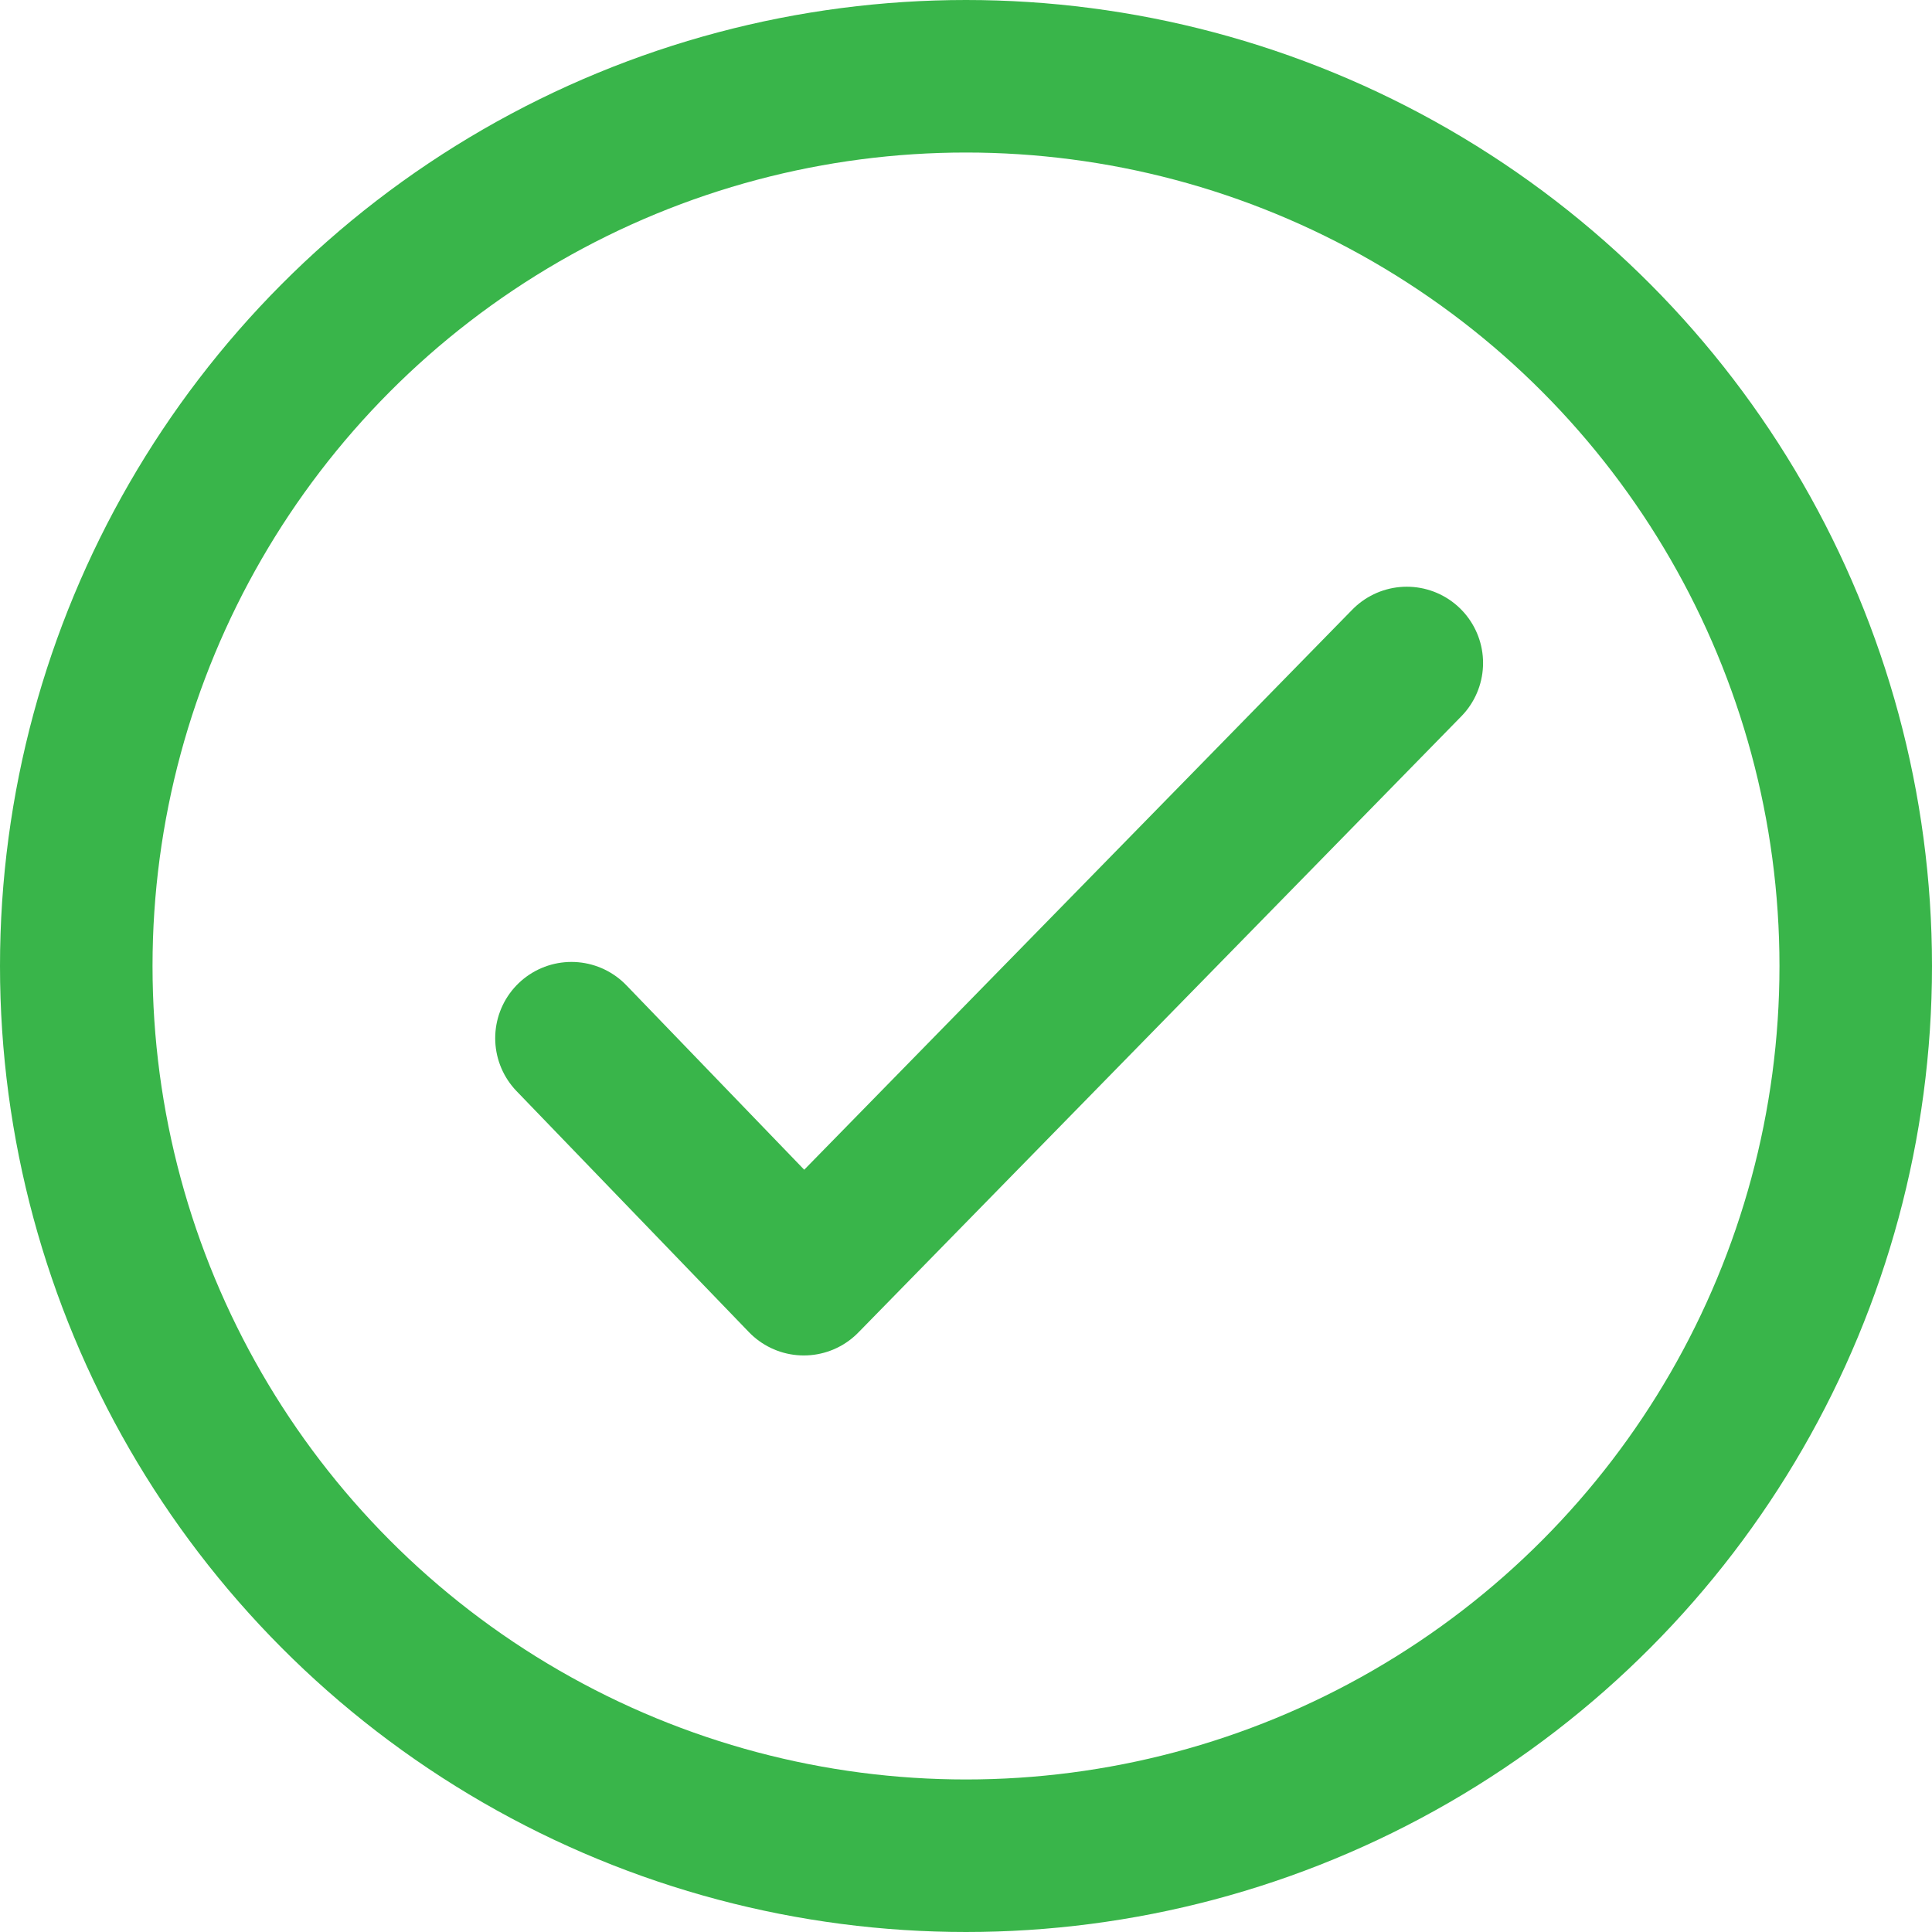
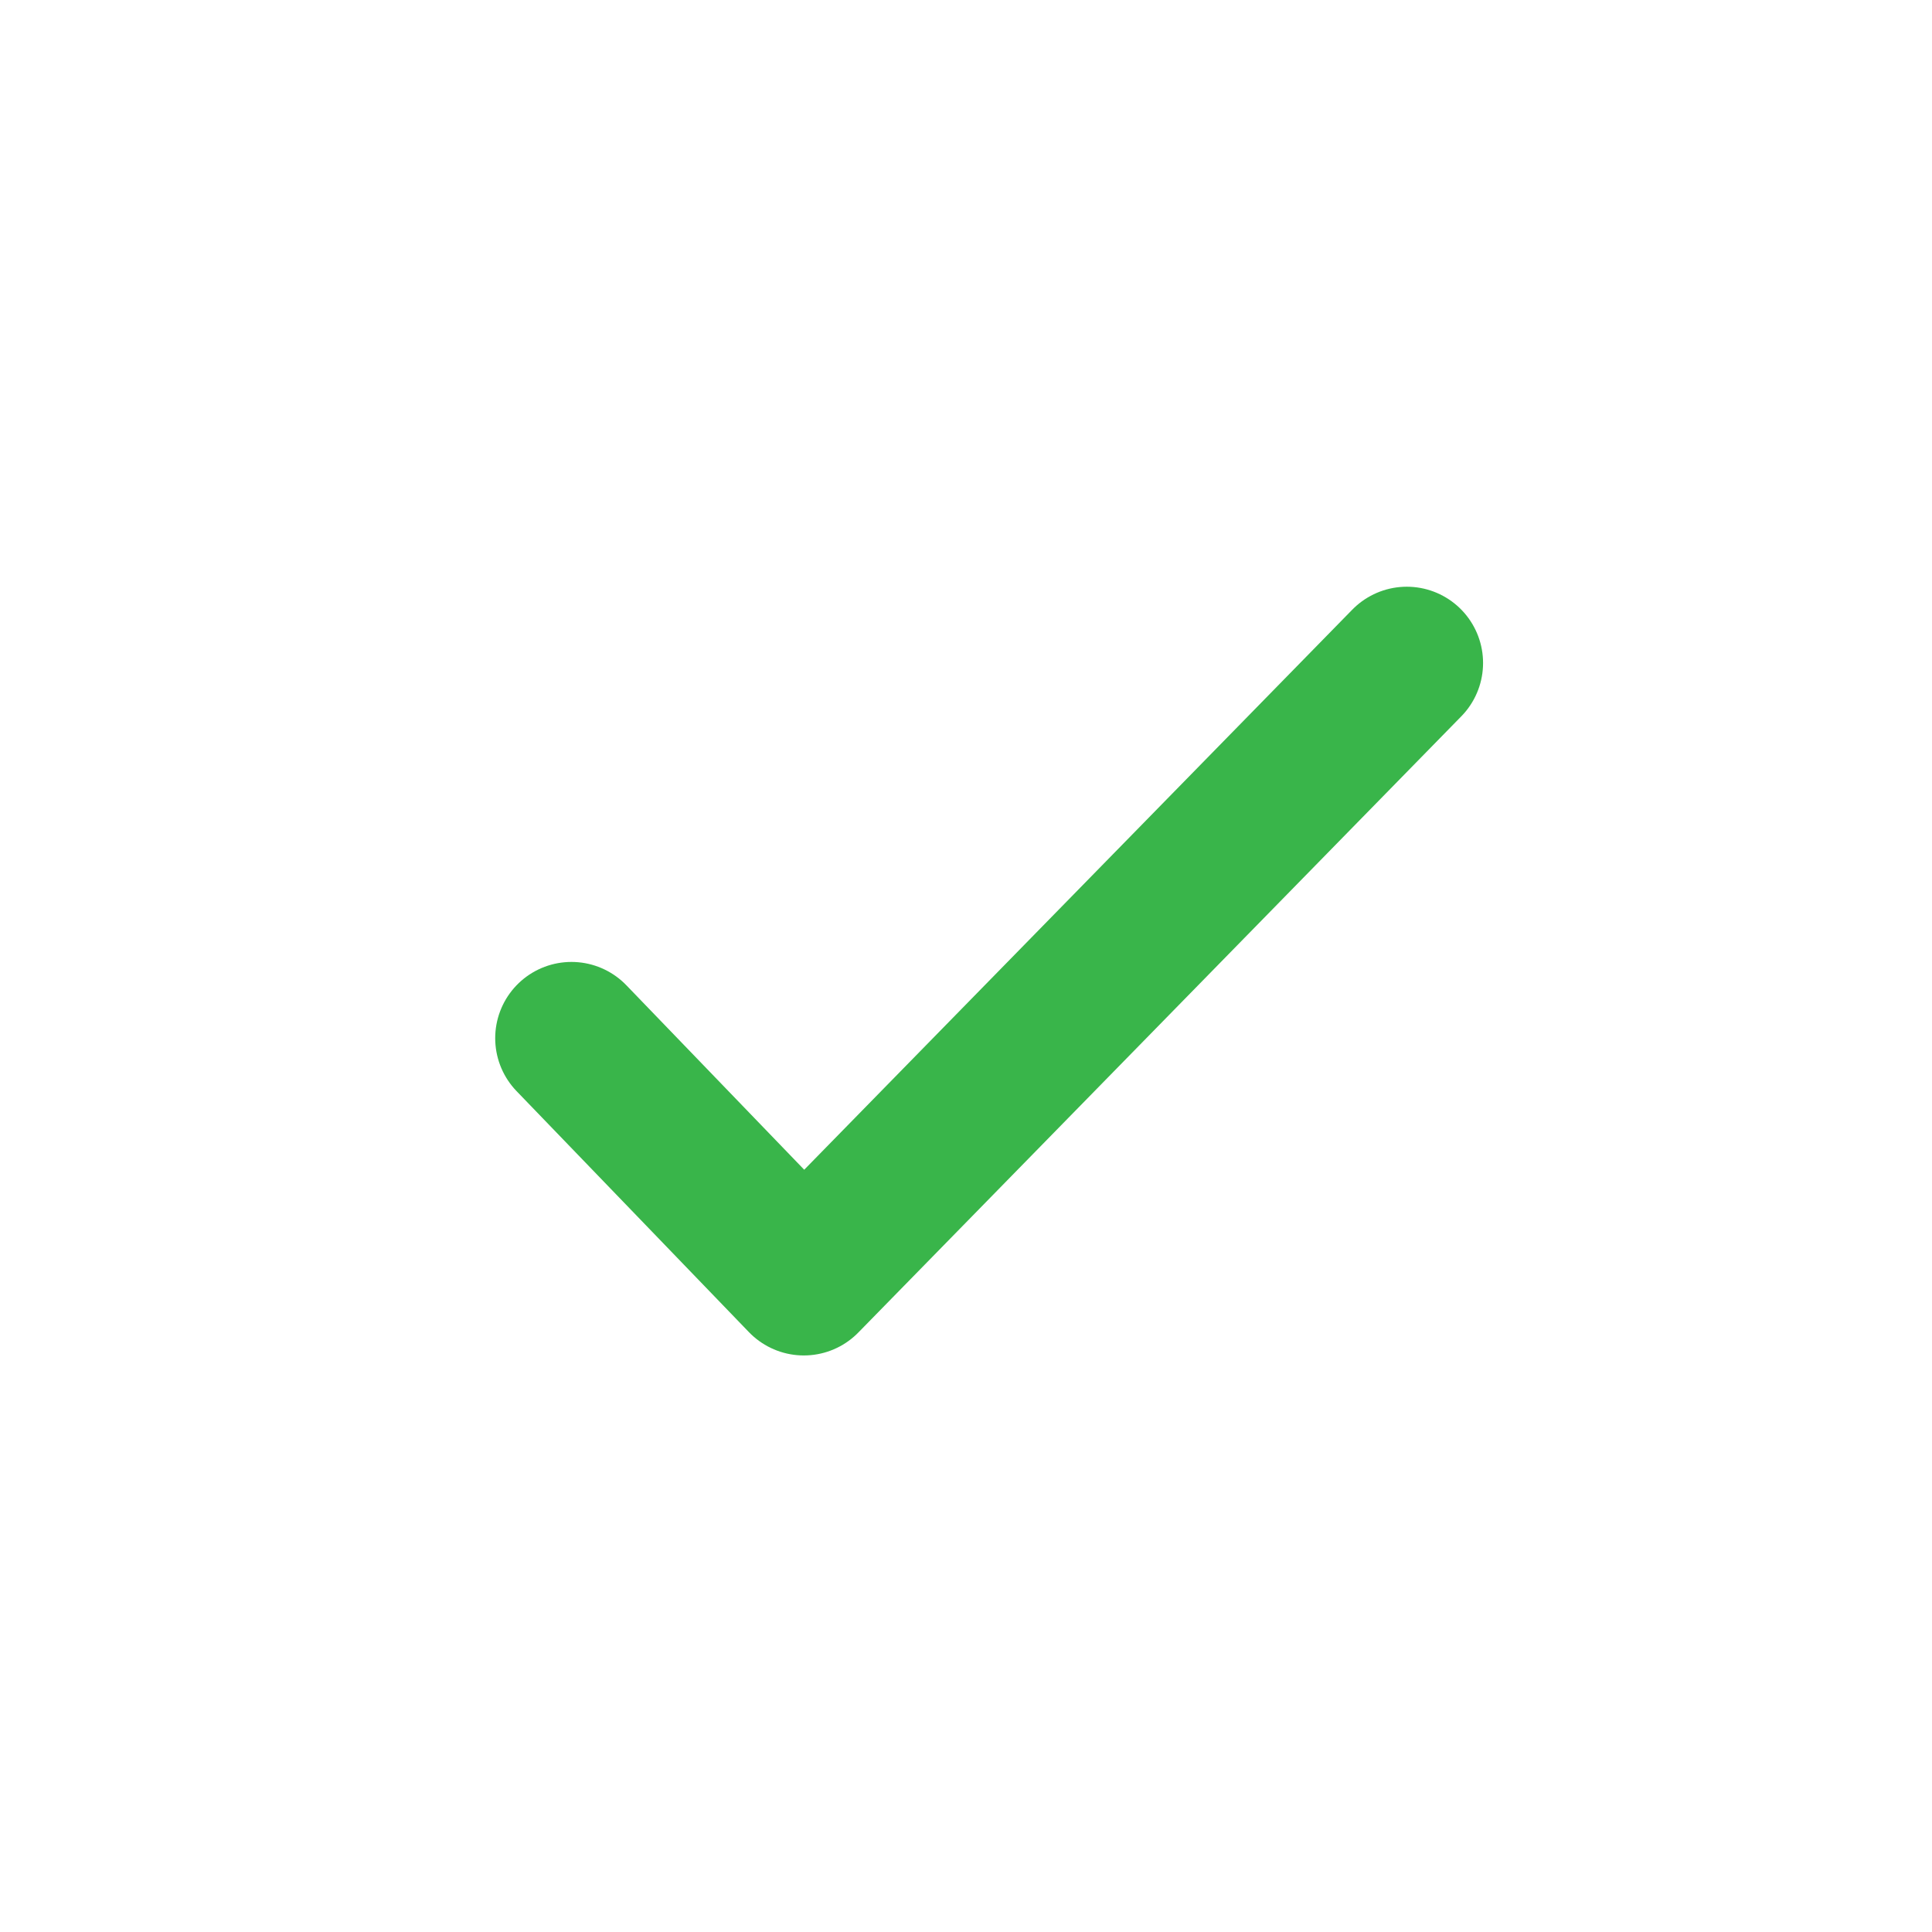
<svg xmlns="http://www.w3.org/2000/svg" viewBox="0 0 38 38">
  <defs>
    <style>.cls-1{fill:none;stroke:#39b54a;stroke-linecap:round;stroke-linejoin:round;stroke-width:3px;}</style>
  </defs>
  <title>checkClear</title>
  <g id="Layer_2" data-name="Layer 2">
    <g id="cancel-time">
-       <circle class="cls-1" cx="19" cy="19" r="17.5" />
      <polyline class="cls-1" points="11.24 20.42 15.81 25.16 27.67 13.04" />
    </g>
  </g>
</svg>